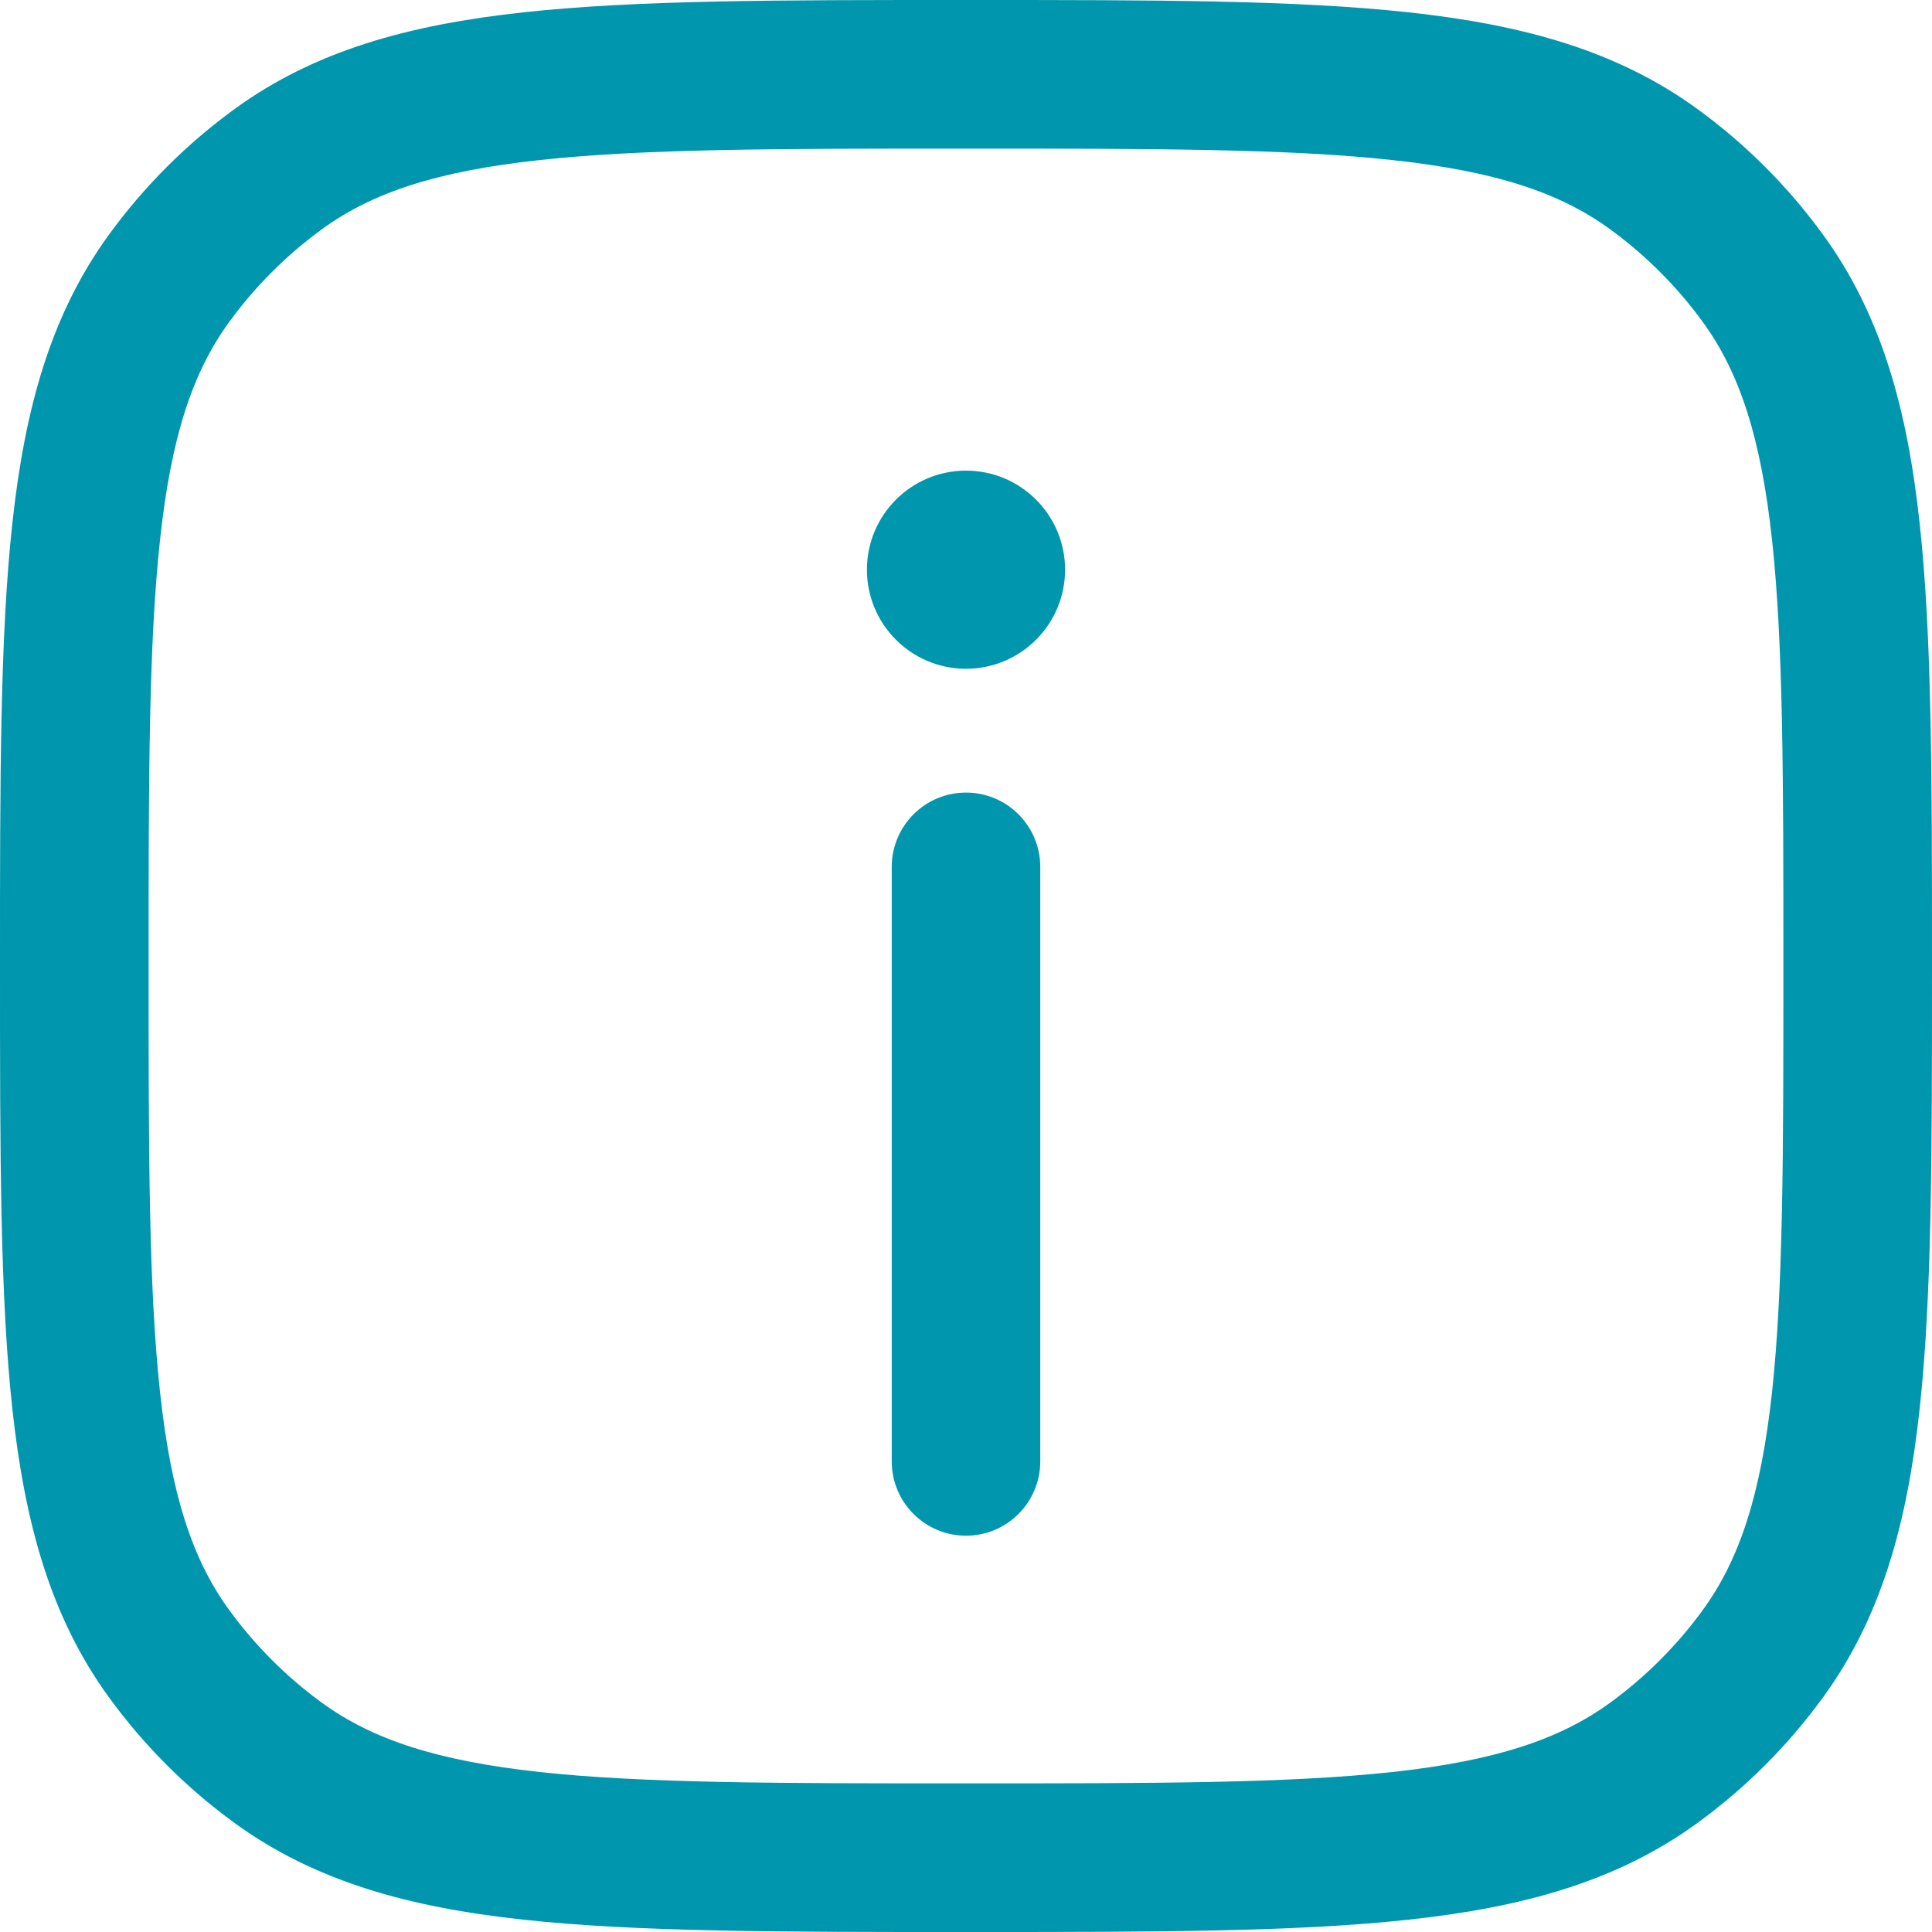
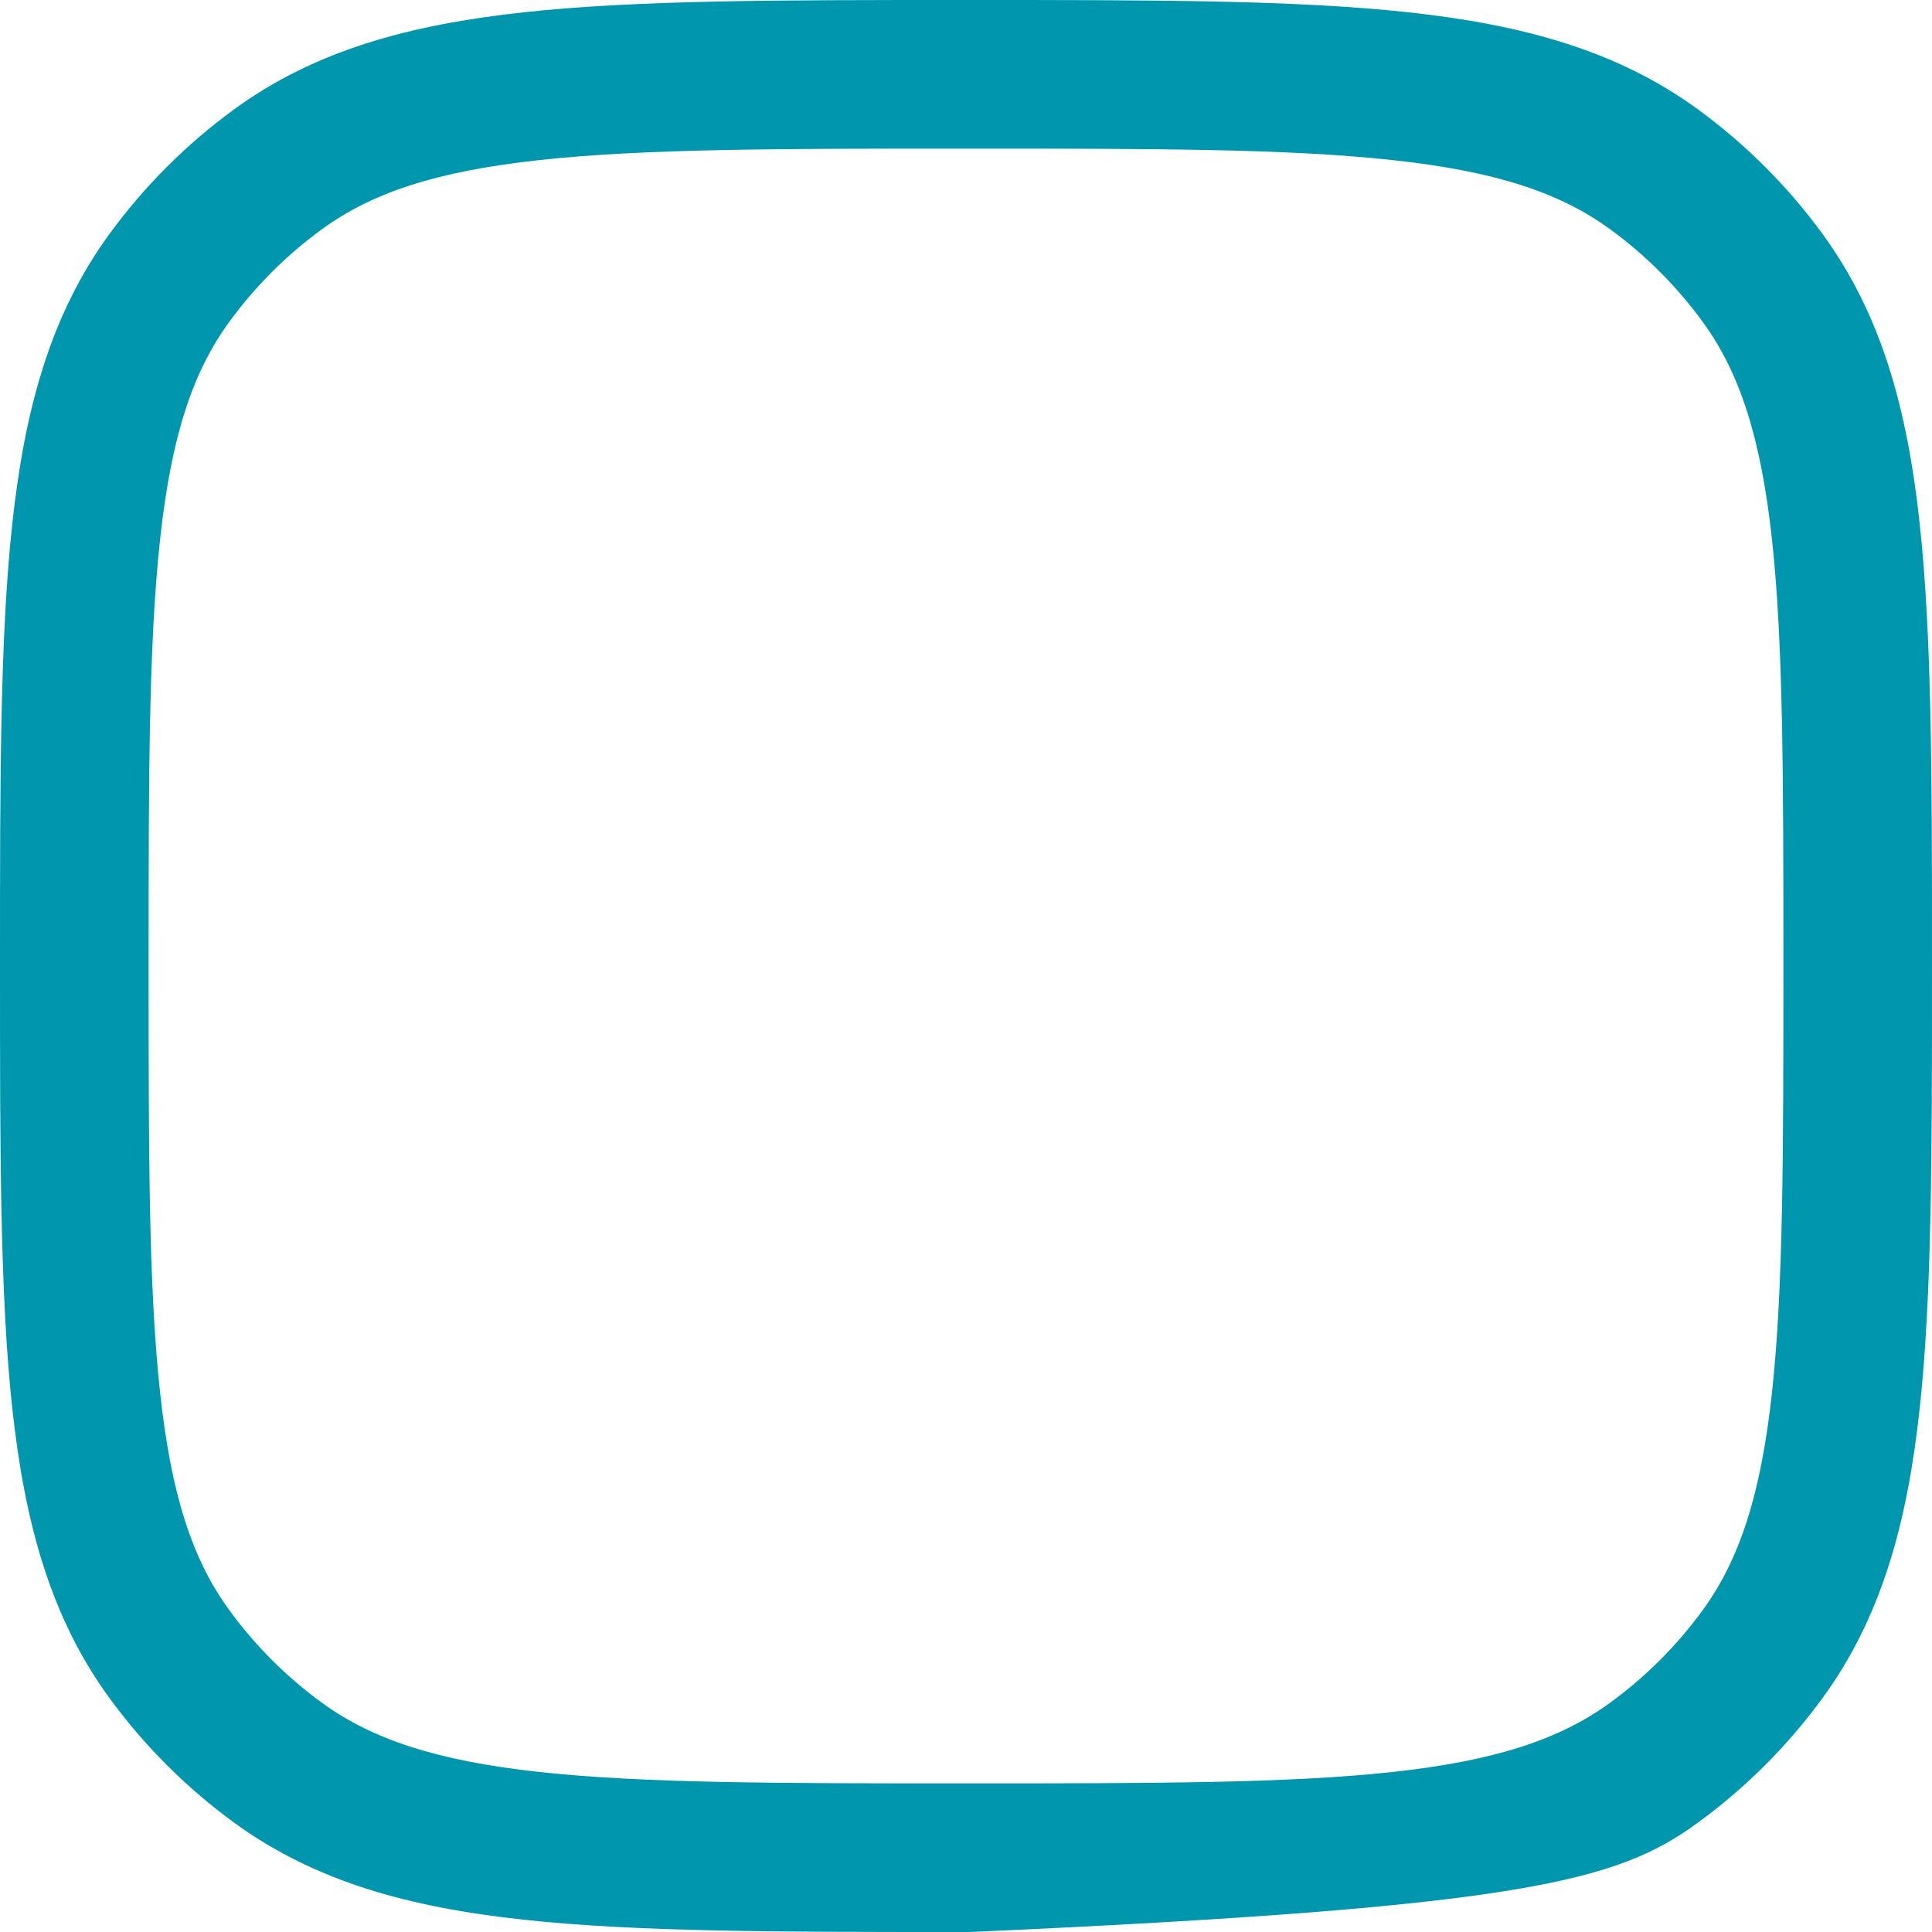
<svg xmlns="http://www.w3.org/2000/svg" width="25" height="25" viewBox="0 0 25 25" fill="none">
-   <path d="M13.461 11.218C13.461 10.687 13.031 10.256 12.5 10.256C11.969 10.256 11.539 10.687 11.539 11.218V18.91C11.539 19.441 11.969 19.872 12.5 19.872C13.031 19.872 13.461 19.441 13.461 18.91V11.218Z" fill="#0097AE" />
-   <path fill-rule="evenodd" clip-rule="evenodd" d="M18.223 0.159C16.758 -1.86265e-05 14.912 -1.02994e-05 12.558 1.69662e-07H12.442C10.088 -1.02994e-05 8.242 -1.86265e-05 6.778 0.159C5.283 0.321 4.073 0.657 3.039 1.408C2.413 1.863 1.863 2.413 1.408 3.039C0.657 4.073 0.321 5.283 0.159 6.778C-1.86265e-05 8.242 -1.02994e-05 10.088 1.69663e-07 12.442V12.558C-1.02994e-05 14.912 -1.86265e-05 16.758 0.159 18.223C0.321 19.717 0.657 20.927 1.408 21.961C1.863 22.587 2.413 23.137 3.039 23.592C4.073 24.343 5.283 24.68 6.778 24.841C8.242 25 10.087 25 12.442 25H12.558C14.912 25 16.758 25 18.223 24.841C19.717 24.68 20.927 24.343 21.961 23.592C22.587 23.137 23.137 22.587 23.592 21.961C24.343 20.927 24.68 19.717 24.841 18.223C25 16.758 25 14.913 25 12.558V12.442C25 10.088 25 8.242 24.841 6.778C24.68 5.283 24.343 4.073 23.592 3.039C23.137 2.413 22.587 1.863 21.961 1.408C20.927 0.657 19.717 0.321 18.223 0.159ZM4.169 2.964C4.82 2.49 5.654 2.215 6.985 2.071C8.333 1.924 10.075 1.923 12.5 1.923C14.925 1.923 16.667 1.924 18.015 2.071C19.346 2.215 20.18 2.49 20.831 2.964C21.293 3.3 21.7 3.707 22.036 4.169C22.509 4.82 22.785 5.654 22.93 6.985C23.076 8.333 23.077 10.075 23.077 12.5C23.077 14.925 23.076 16.667 22.93 18.015C22.785 19.346 22.509 20.18 22.036 20.831C21.7 21.293 21.293 21.7 20.831 22.036C20.18 22.509 19.346 22.785 18.015 22.93C16.667 23.076 14.925 23.077 12.5 23.077C10.075 23.077 8.333 23.076 6.985 22.93C5.654 22.785 4.82 22.509 4.169 22.036C3.707 21.7 3.3 21.293 2.964 20.831C2.49 20.18 2.215 19.346 2.071 18.015C1.924 16.667 1.923 14.925 1.923 12.5C1.923 10.075 1.924 8.333 2.071 6.985C2.215 5.654 2.49 4.82 2.964 4.169C3.3 3.707 3.707 3.3 4.169 2.964Z" fill="#0097AE" />
-   <path d="M13.782 7.372C13.782 8.08 13.208 8.654 12.5 8.654C11.792 8.654 11.218 8.08 11.218 7.372C11.218 6.664 11.792 6.09 12.5 6.09C13.208 6.09 13.782 6.664 13.782 7.372Z" fill="#0097AE" />
+   <path fill-rule="evenodd" clip-rule="evenodd" d="M18.223 0.159C16.758 -1.86265e-05 14.912 -1.02994e-05 12.558 1.69662e-07H12.442C10.088 -1.02994e-05 8.242 -1.86265e-05 6.778 0.159C5.283 0.321 4.073 0.657 3.039 1.408C2.413 1.863 1.863 2.413 1.408 3.039C0.657 4.073 0.321 5.283 0.159 6.778C-1.86265e-05 8.242 -1.02994e-05 10.088 1.69663e-07 12.442V12.558C-1.02994e-05 14.912 -1.86265e-05 16.758 0.159 18.223C0.321 19.717 0.657 20.927 1.408 21.961C1.863 22.587 2.413 23.137 3.039 23.592C4.073 24.343 5.283 24.68 6.778 24.841C8.242 25 10.087 25 12.442 25H12.558C19.717 24.68 20.927 24.343 21.961 23.592C22.587 23.137 23.137 22.587 23.592 21.961C24.343 20.927 24.68 19.717 24.841 18.223C25 16.758 25 14.913 25 12.558V12.442C25 10.088 25 8.242 24.841 6.778C24.68 5.283 24.343 4.073 23.592 3.039C23.137 2.413 22.587 1.863 21.961 1.408C20.927 0.657 19.717 0.321 18.223 0.159ZM4.169 2.964C4.82 2.49 5.654 2.215 6.985 2.071C8.333 1.924 10.075 1.923 12.5 1.923C14.925 1.923 16.667 1.924 18.015 2.071C19.346 2.215 20.18 2.49 20.831 2.964C21.293 3.3 21.7 3.707 22.036 4.169C22.509 4.82 22.785 5.654 22.93 6.985C23.076 8.333 23.077 10.075 23.077 12.5C23.077 14.925 23.076 16.667 22.93 18.015C22.785 19.346 22.509 20.18 22.036 20.831C21.7 21.293 21.293 21.7 20.831 22.036C20.18 22.509 19.346 22.785 18.015 22.93C16.667 23.076 14.925 23.077 12.5 23.077C10.075 23.077 8.333 23.076 6.985 22.93C5.654 22.785 4.82 22.509 4.169 22.036C3.707 21.7 3.3 21.293 2.964 20.831C2.49 20.18 2.215 19.346 2.071 18.015C1.924 16.667 1.923 14.925 1.923 12.5C1.923 10.075 1.924 8.333 2.071 6.985C2.215 5.654 2.49 4.82 2.964 4.169C3.3 3.707 3.707 3.3 4.169 2.964Z" fill="#0097AE" />
</svg>